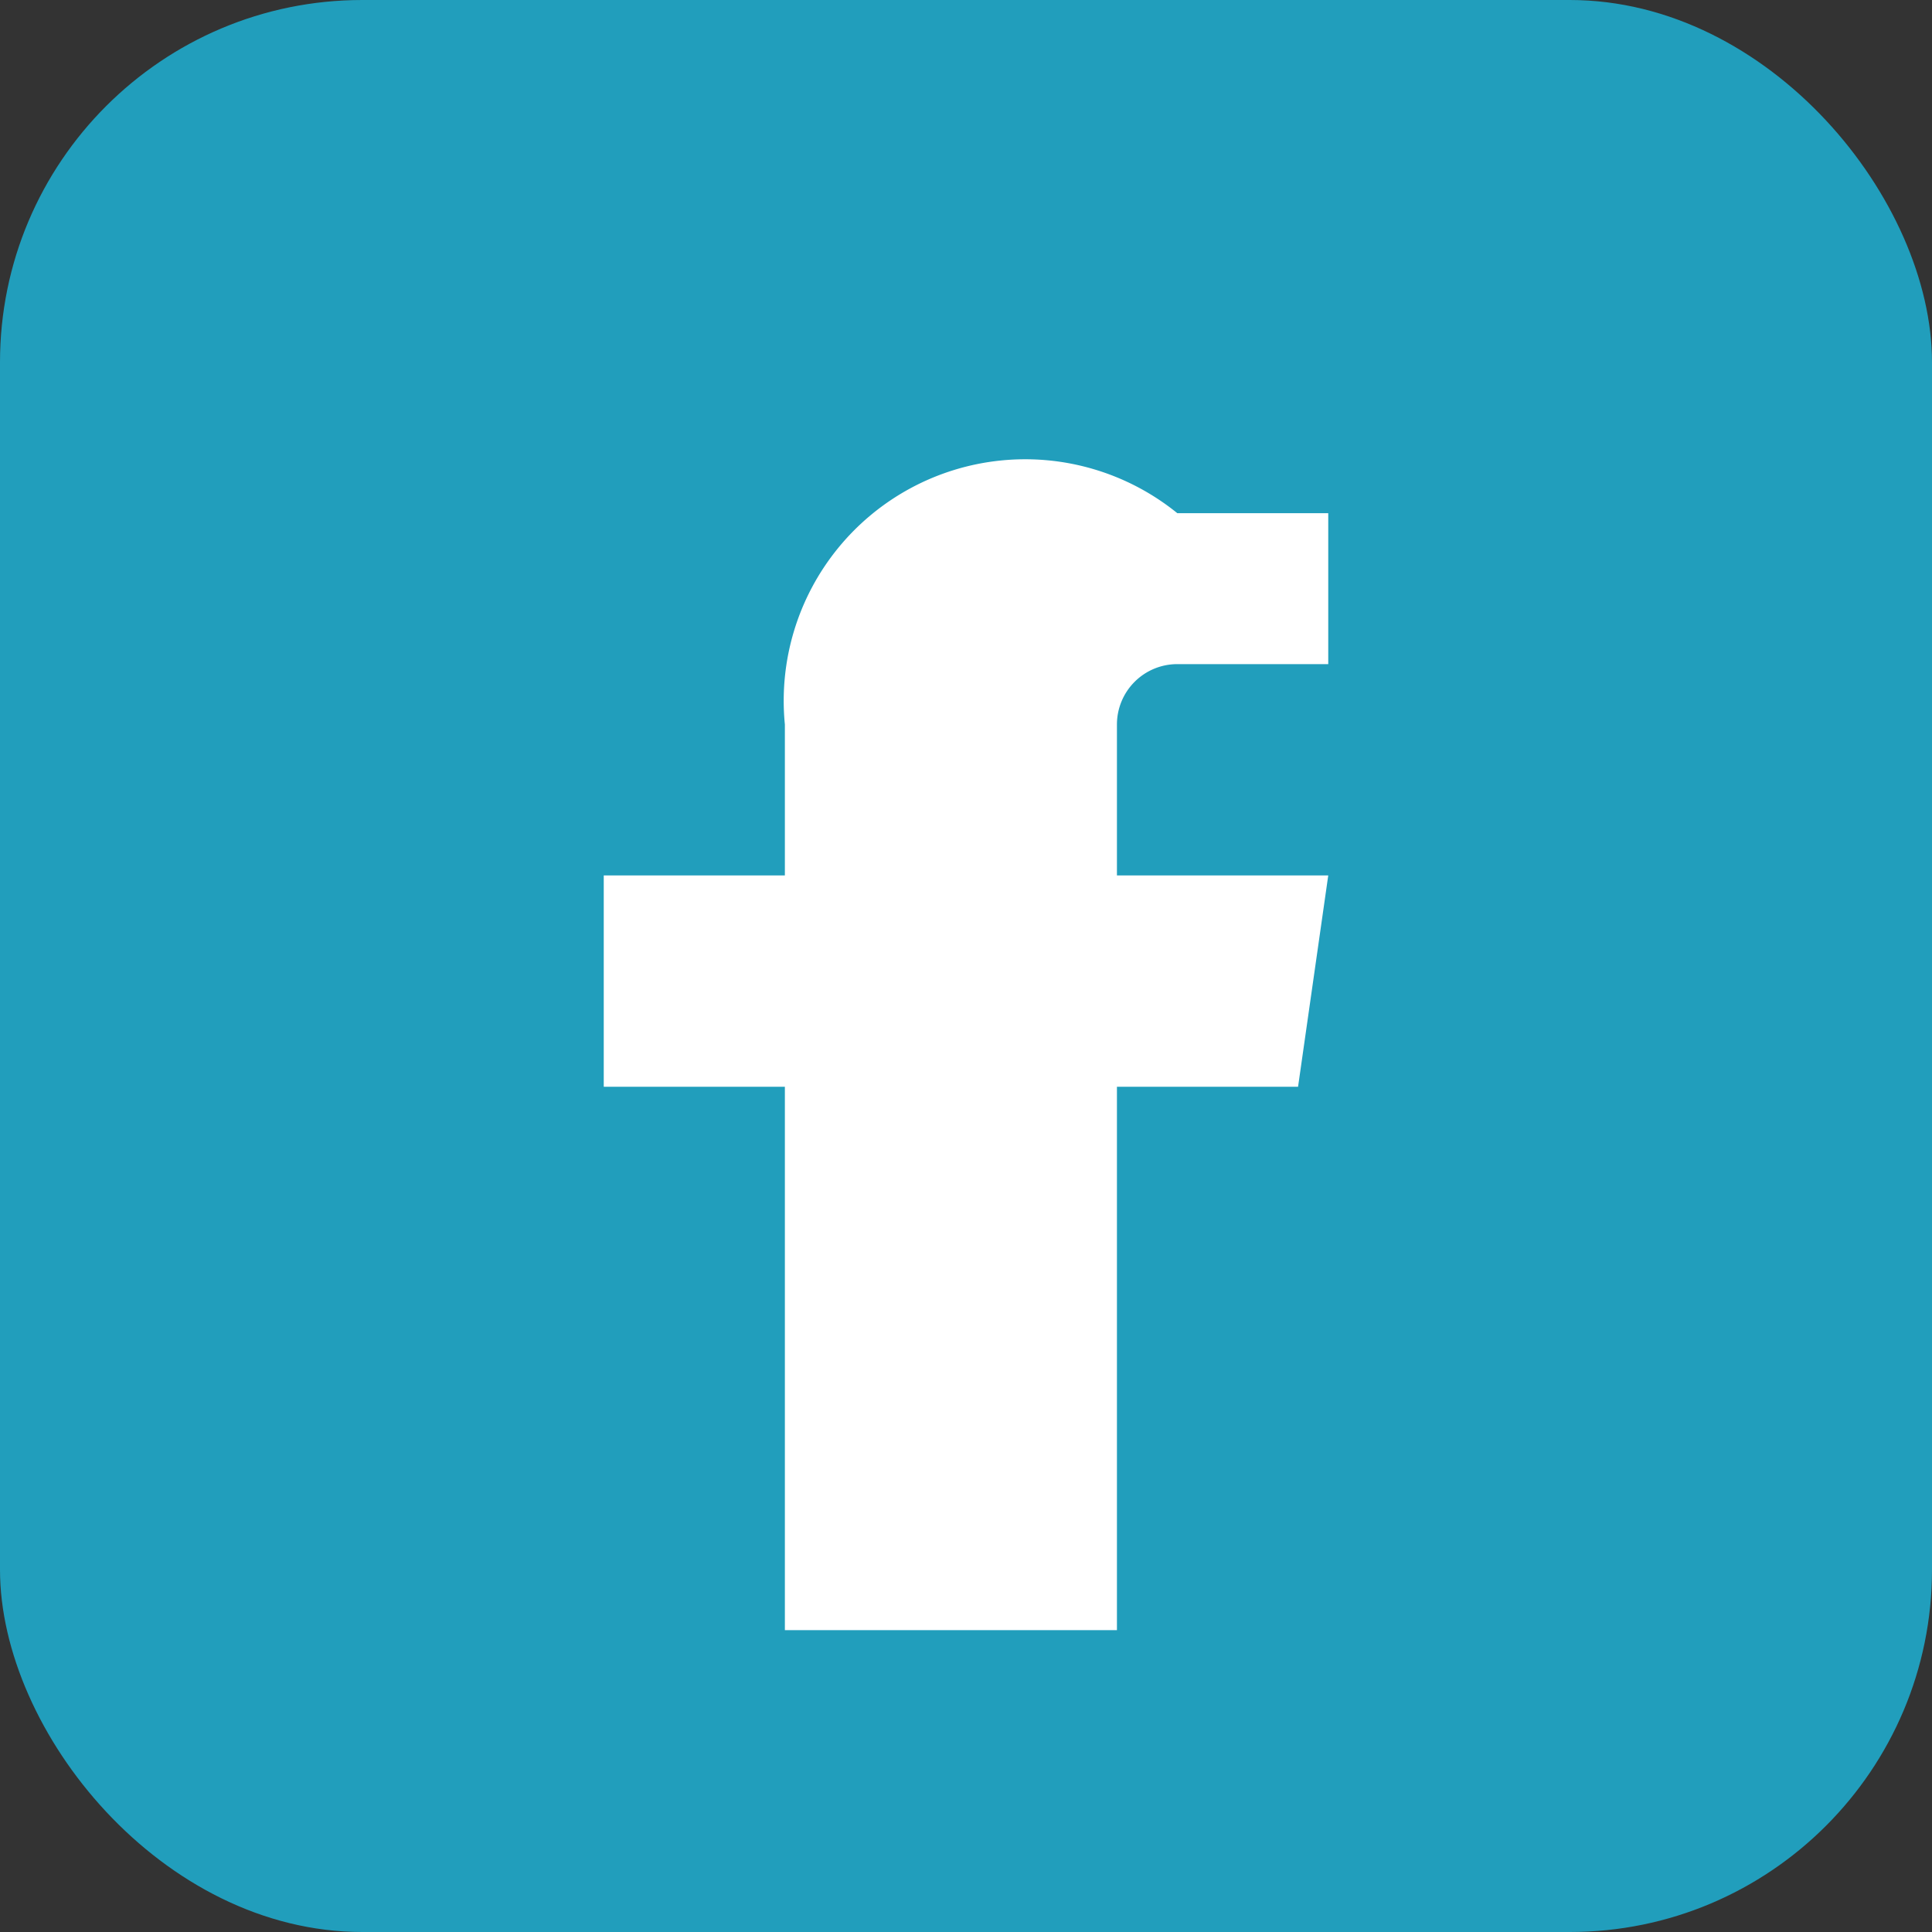
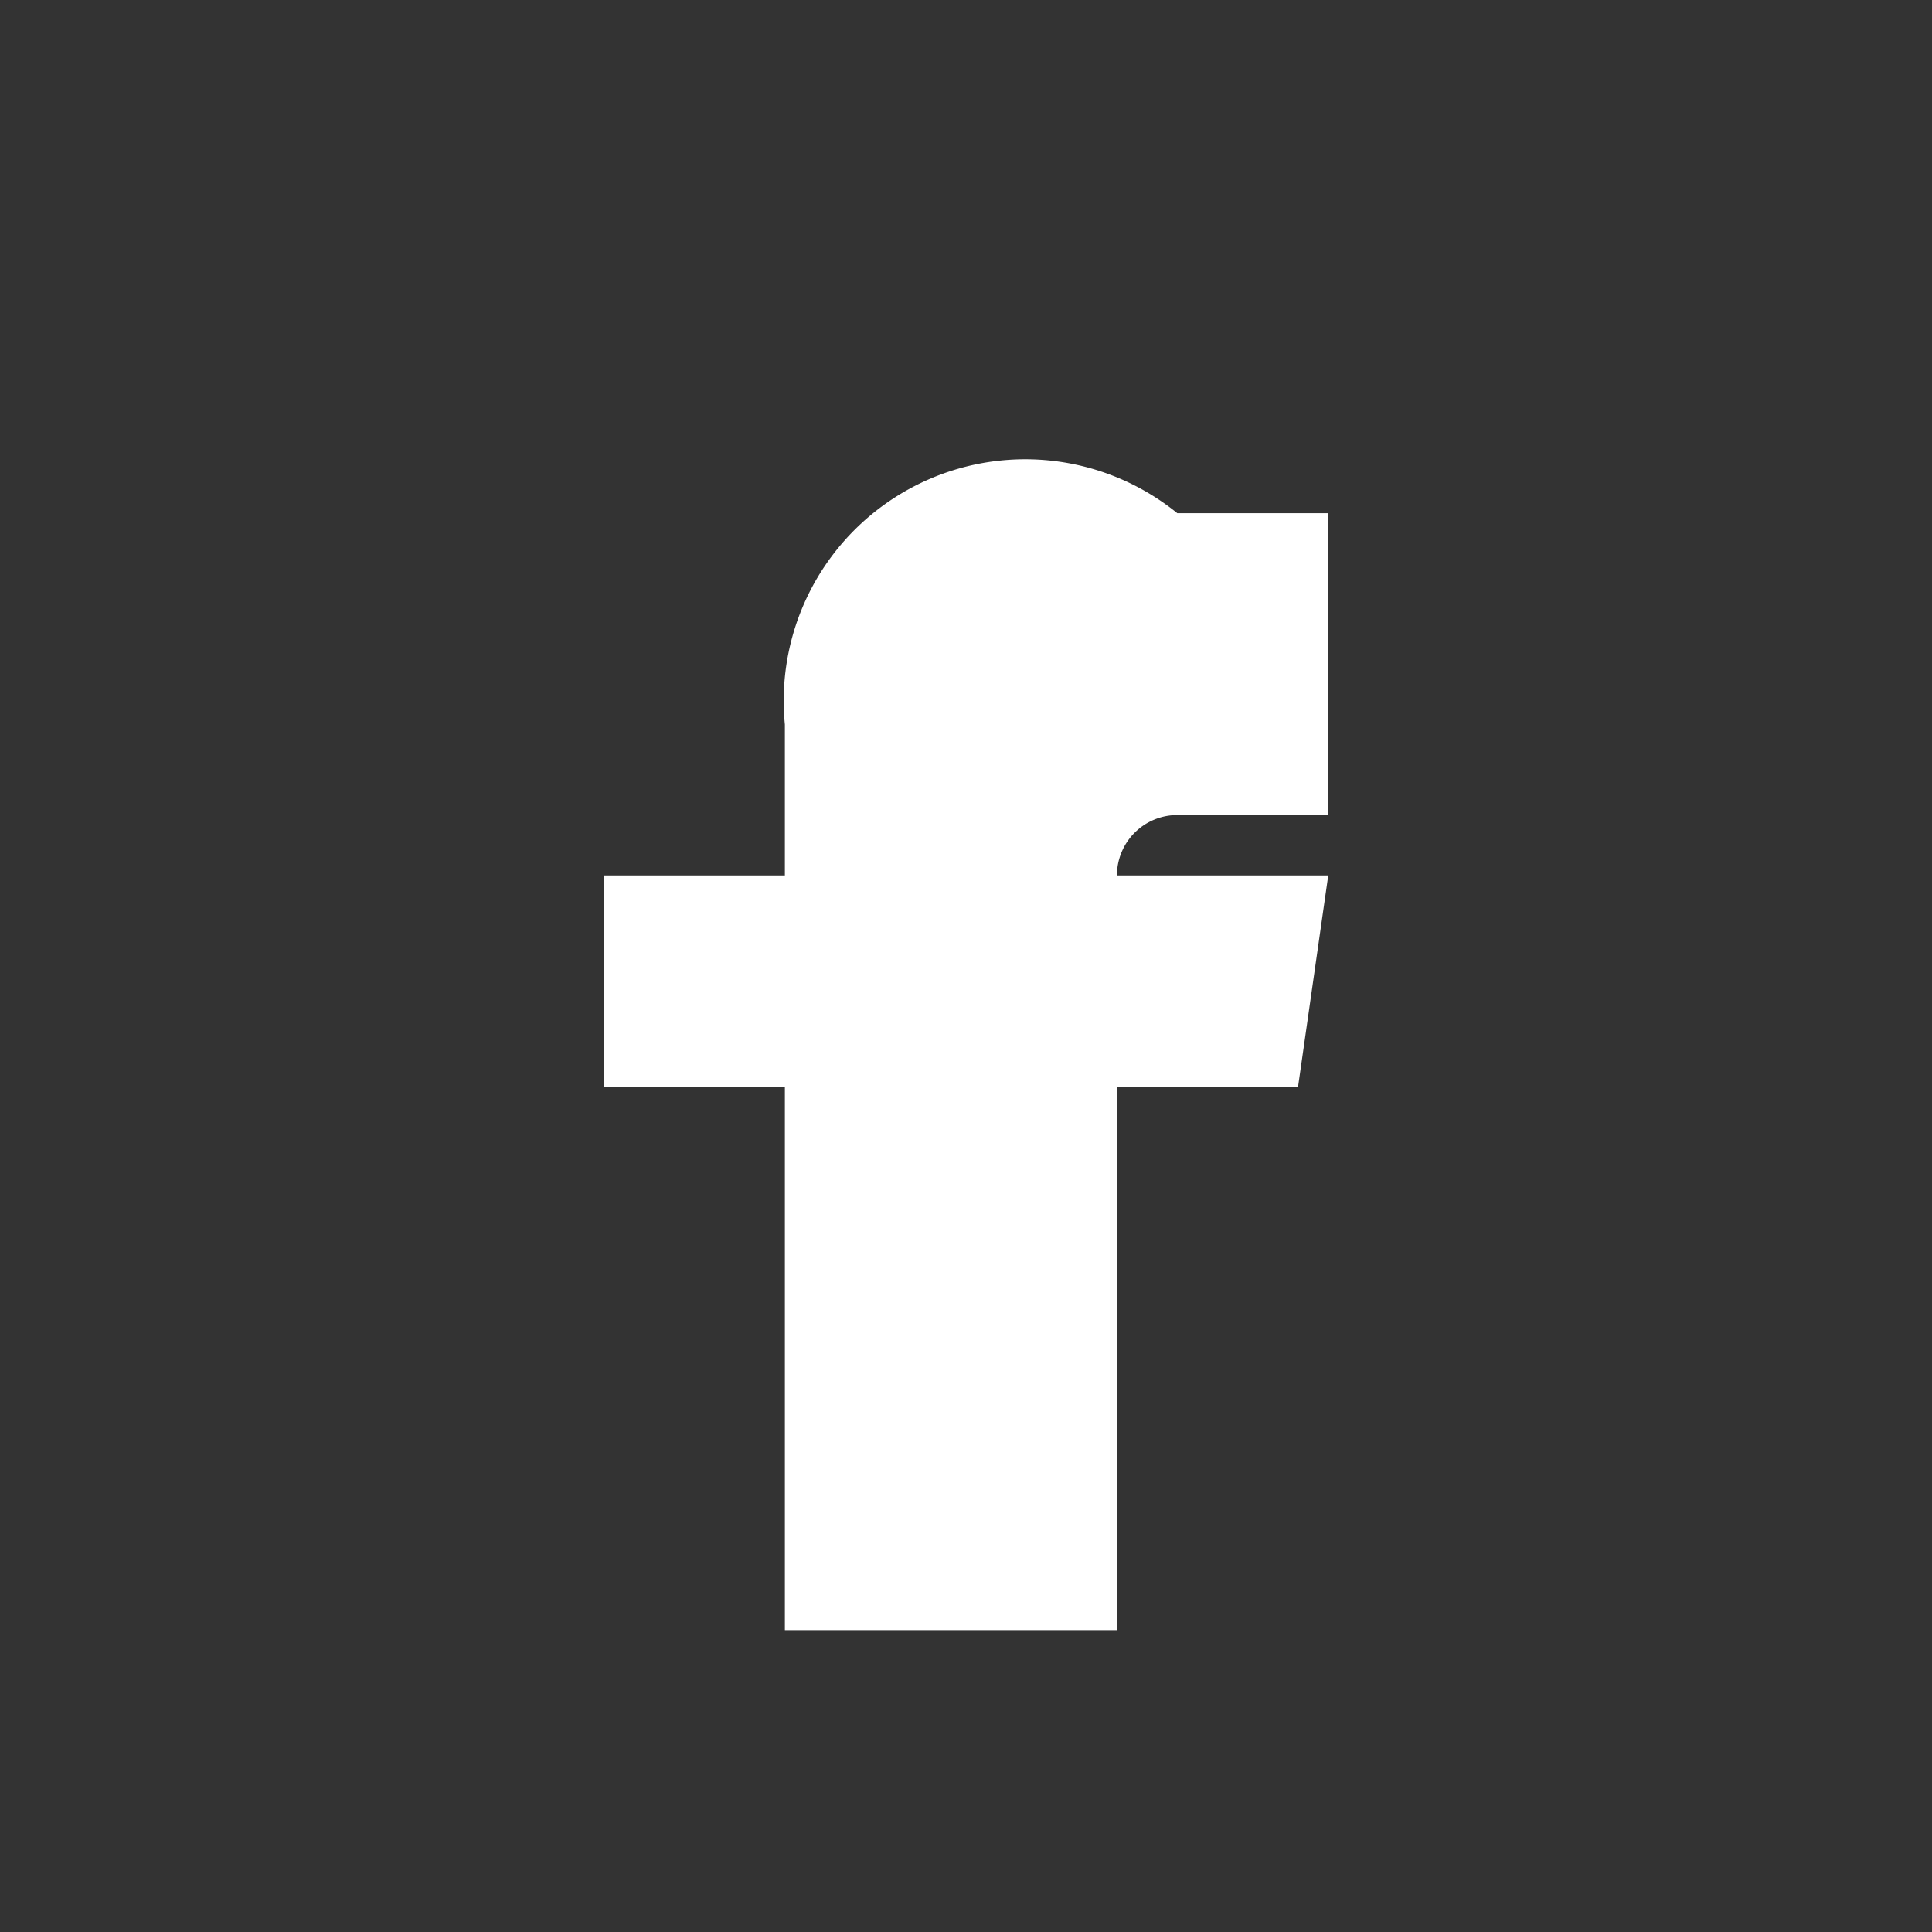
<svg xmlns="http://www.w3.org/2000/svg" width="32" height="32" viewBox="0 0 32 32">
  <rect x="0" y="0" width="32" height="32" fill="#333333" stroke="none" />
-   <rect width="32" height="32" rx="6" fill="#219EBC" />
-   <path d="M18.5 27v-9h3l.5-3.5h-3.5V12a1 1 0 011-1h2.5V8.5h-2.5A4 4 0 0013 12v2.5H10v3.5h3v9h5.5z" fill="#FFF" />
+   <path d="M18.5 27v-9h3l.5-3.5h-3.5a1 1 0 011-1h2.5V8.5h-2.5A4 4 0 0013 12v2.5H10v3.5h3v9h5.5z" fill="#FFF" />
</svg>